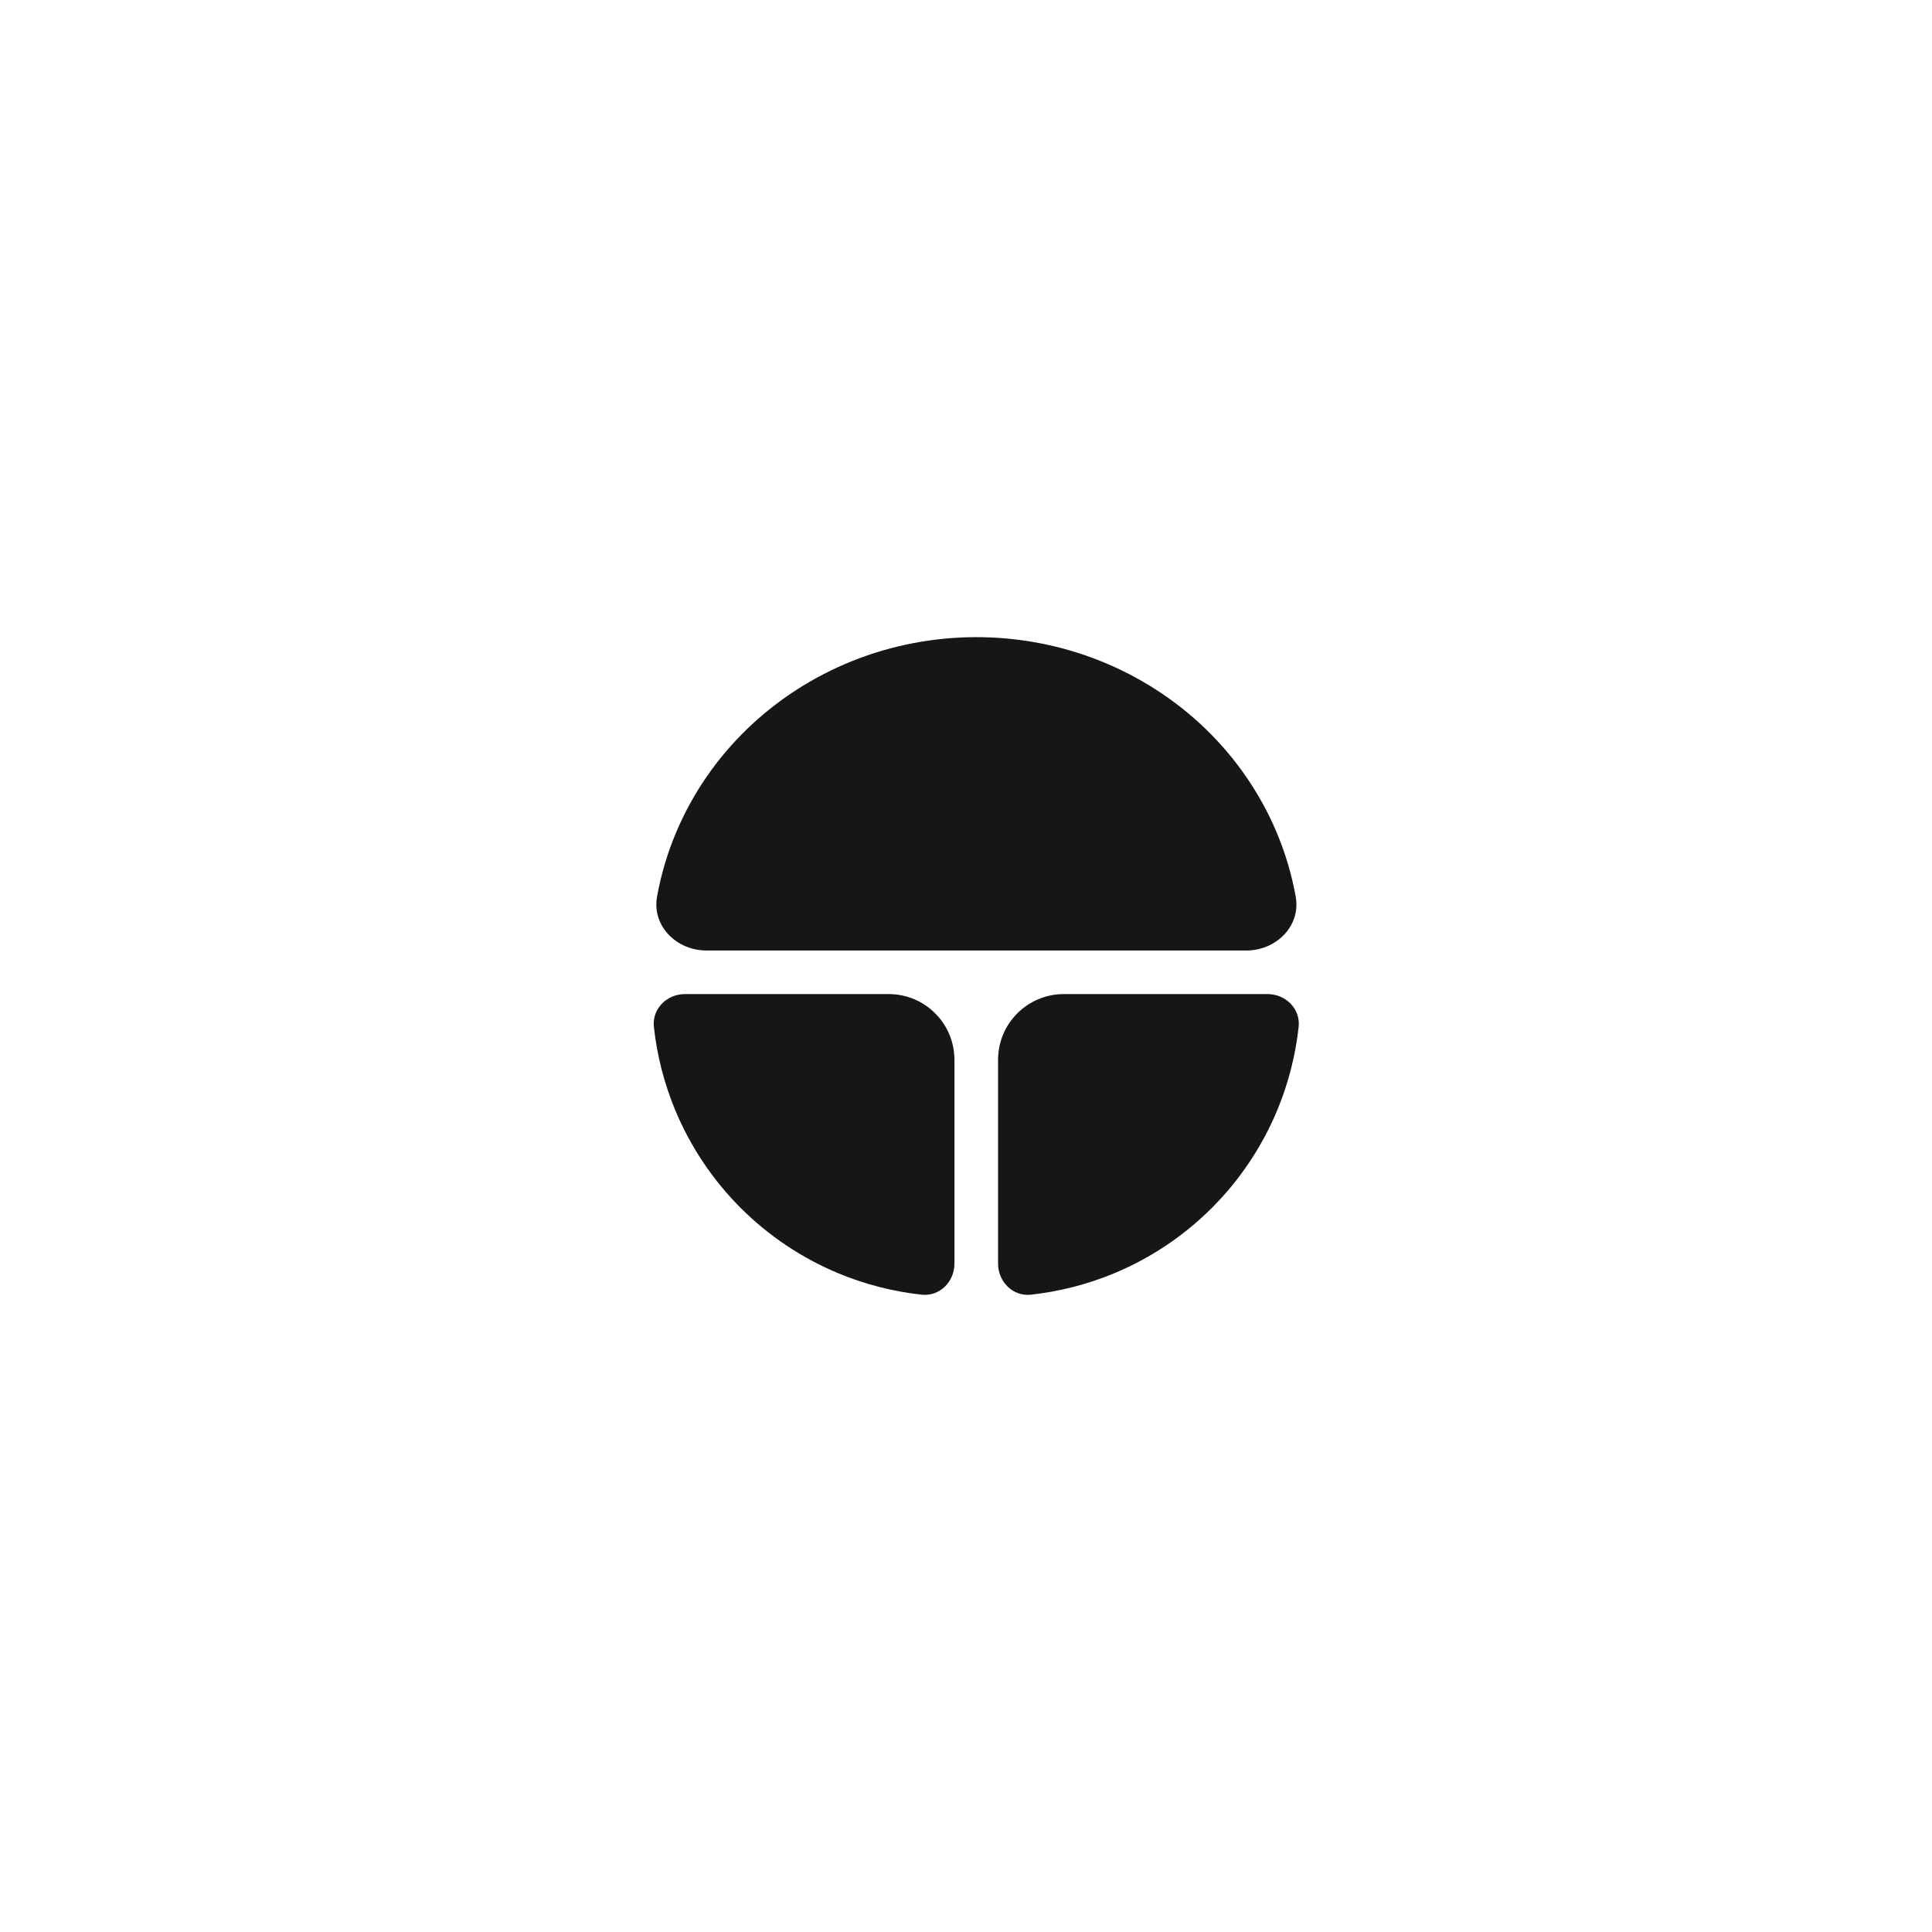
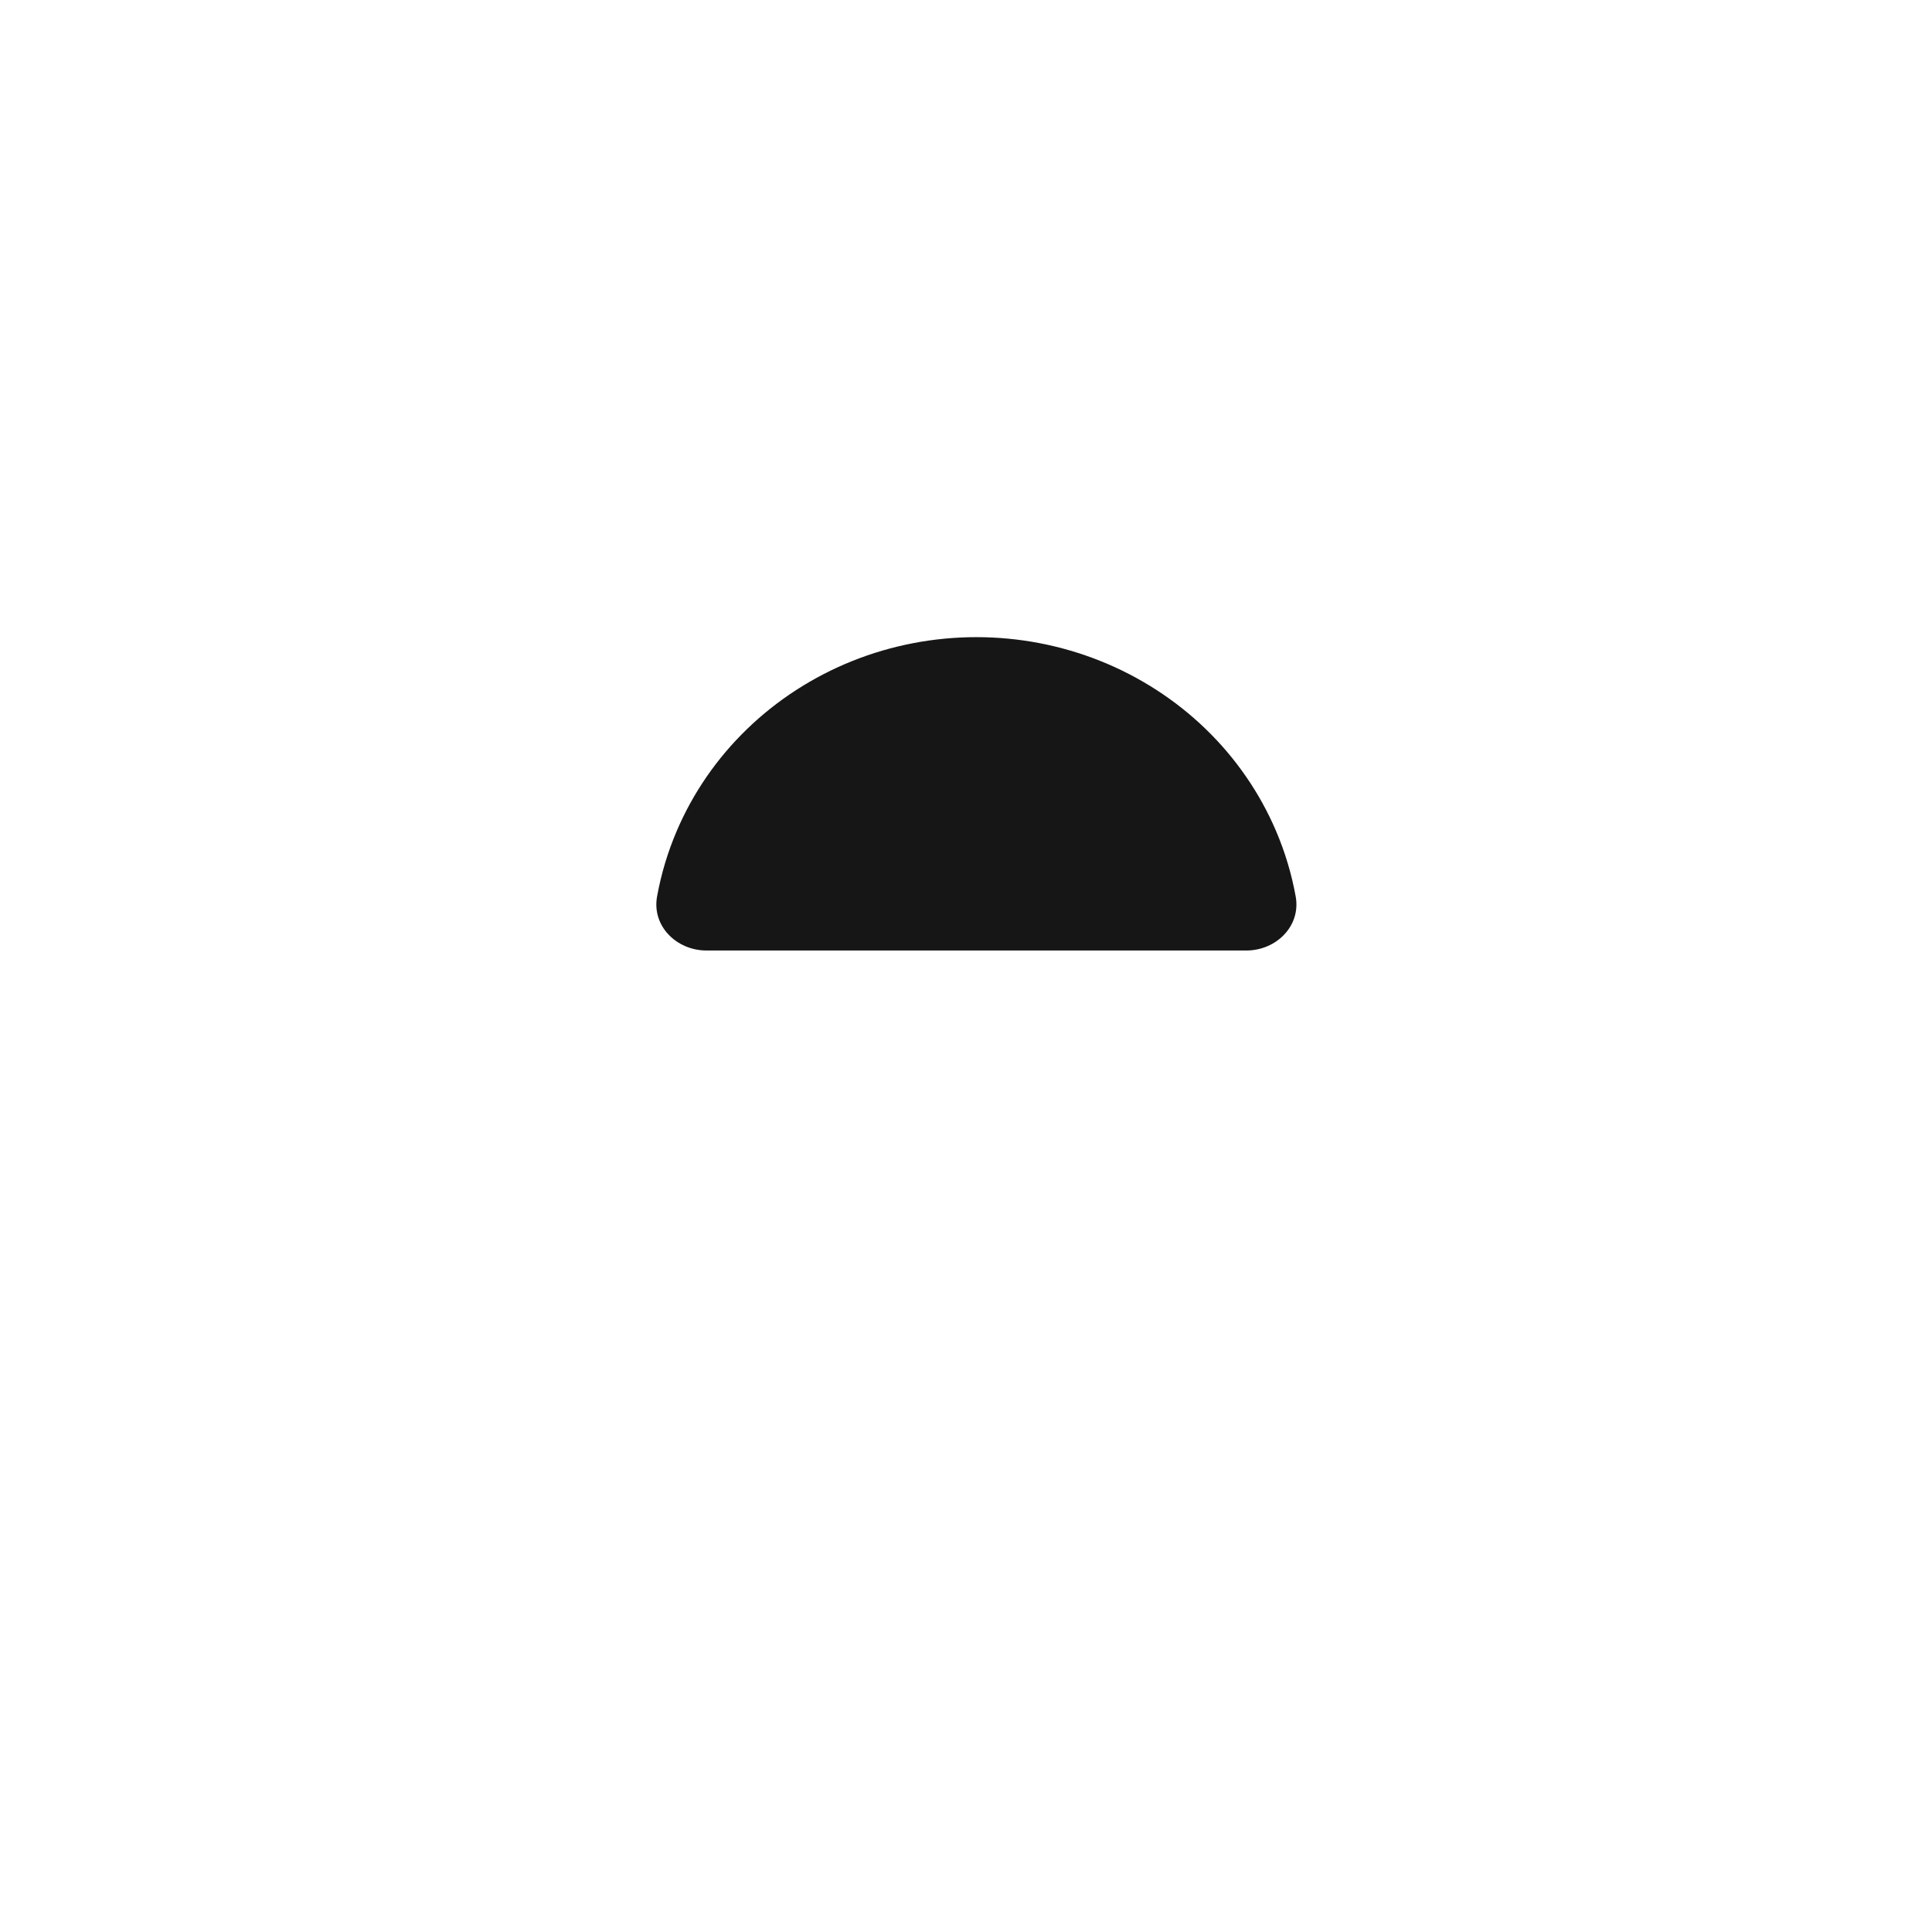
<svg xmlns="http://www.w3.org/2000/svg" width="94" height="94" viewBox="0 0 94 94" fill="none">
-   <path d="M33.327 48.366C32.443 48.366 31.718 49.084 31.814 49.963C31.965 51.347 32.312 52.705 32.846 53.996C33.586 55.781 34.669 57.403 36.035 58.769C37.401 60.135 39.023 61.219 40.808 61.959C42.099 62.493 43.457 62.84 44.841 62.992C45.719 63.087 46.438 62.362 46.438 61.478L46.438 51.566C46.438 49.799 45.005 48.366 43.238 48.366L33.327 48.366Z" fill="#161616" />
-   <path d="M61.672 48.366C62.555 48.366 63.281 49.084 63.185 49.963C63.033 51.347 62.686 52.705 62.152 53.996C61.412 55.781 60.329 57.403 58.963 58.769C57.597 60.135 55.975 61.219 54.19 61.959C52.899 62.493 51.541 62.84 50.157 62.992C49.279 63.087 48.56 62.362 48.56 61.478L48.56 51.566C48.56 49.799 49.993 48.366 51.76 48.366L61.672 48.366Z" fill="#161616" />
  <path d="M60.637 46.246C62.095 46.246 63.301 45.054 63.041 43.619C62.843 42.522 62.52 41.446 62.077 40.412C61.284 38.562 60.122 36.881 58.658 35.465C57.193 34.05 55.455 32.927 53.541 32.16C51.627 31.394 49.577 31 47.505 31C45.434 31 43.383 31.394 41.469 32.16C39.556 32.927 37.817 34.05 36.353 35.465C34.888 36.881 33.726 38.562 32.934 40.412C32.49 41.446 32.168 42.522 31.969 43.619C31.709 45.054 32.915 46.246 34.374 46.246H47.505H60.637Z" fill="#161616" />
</svg>